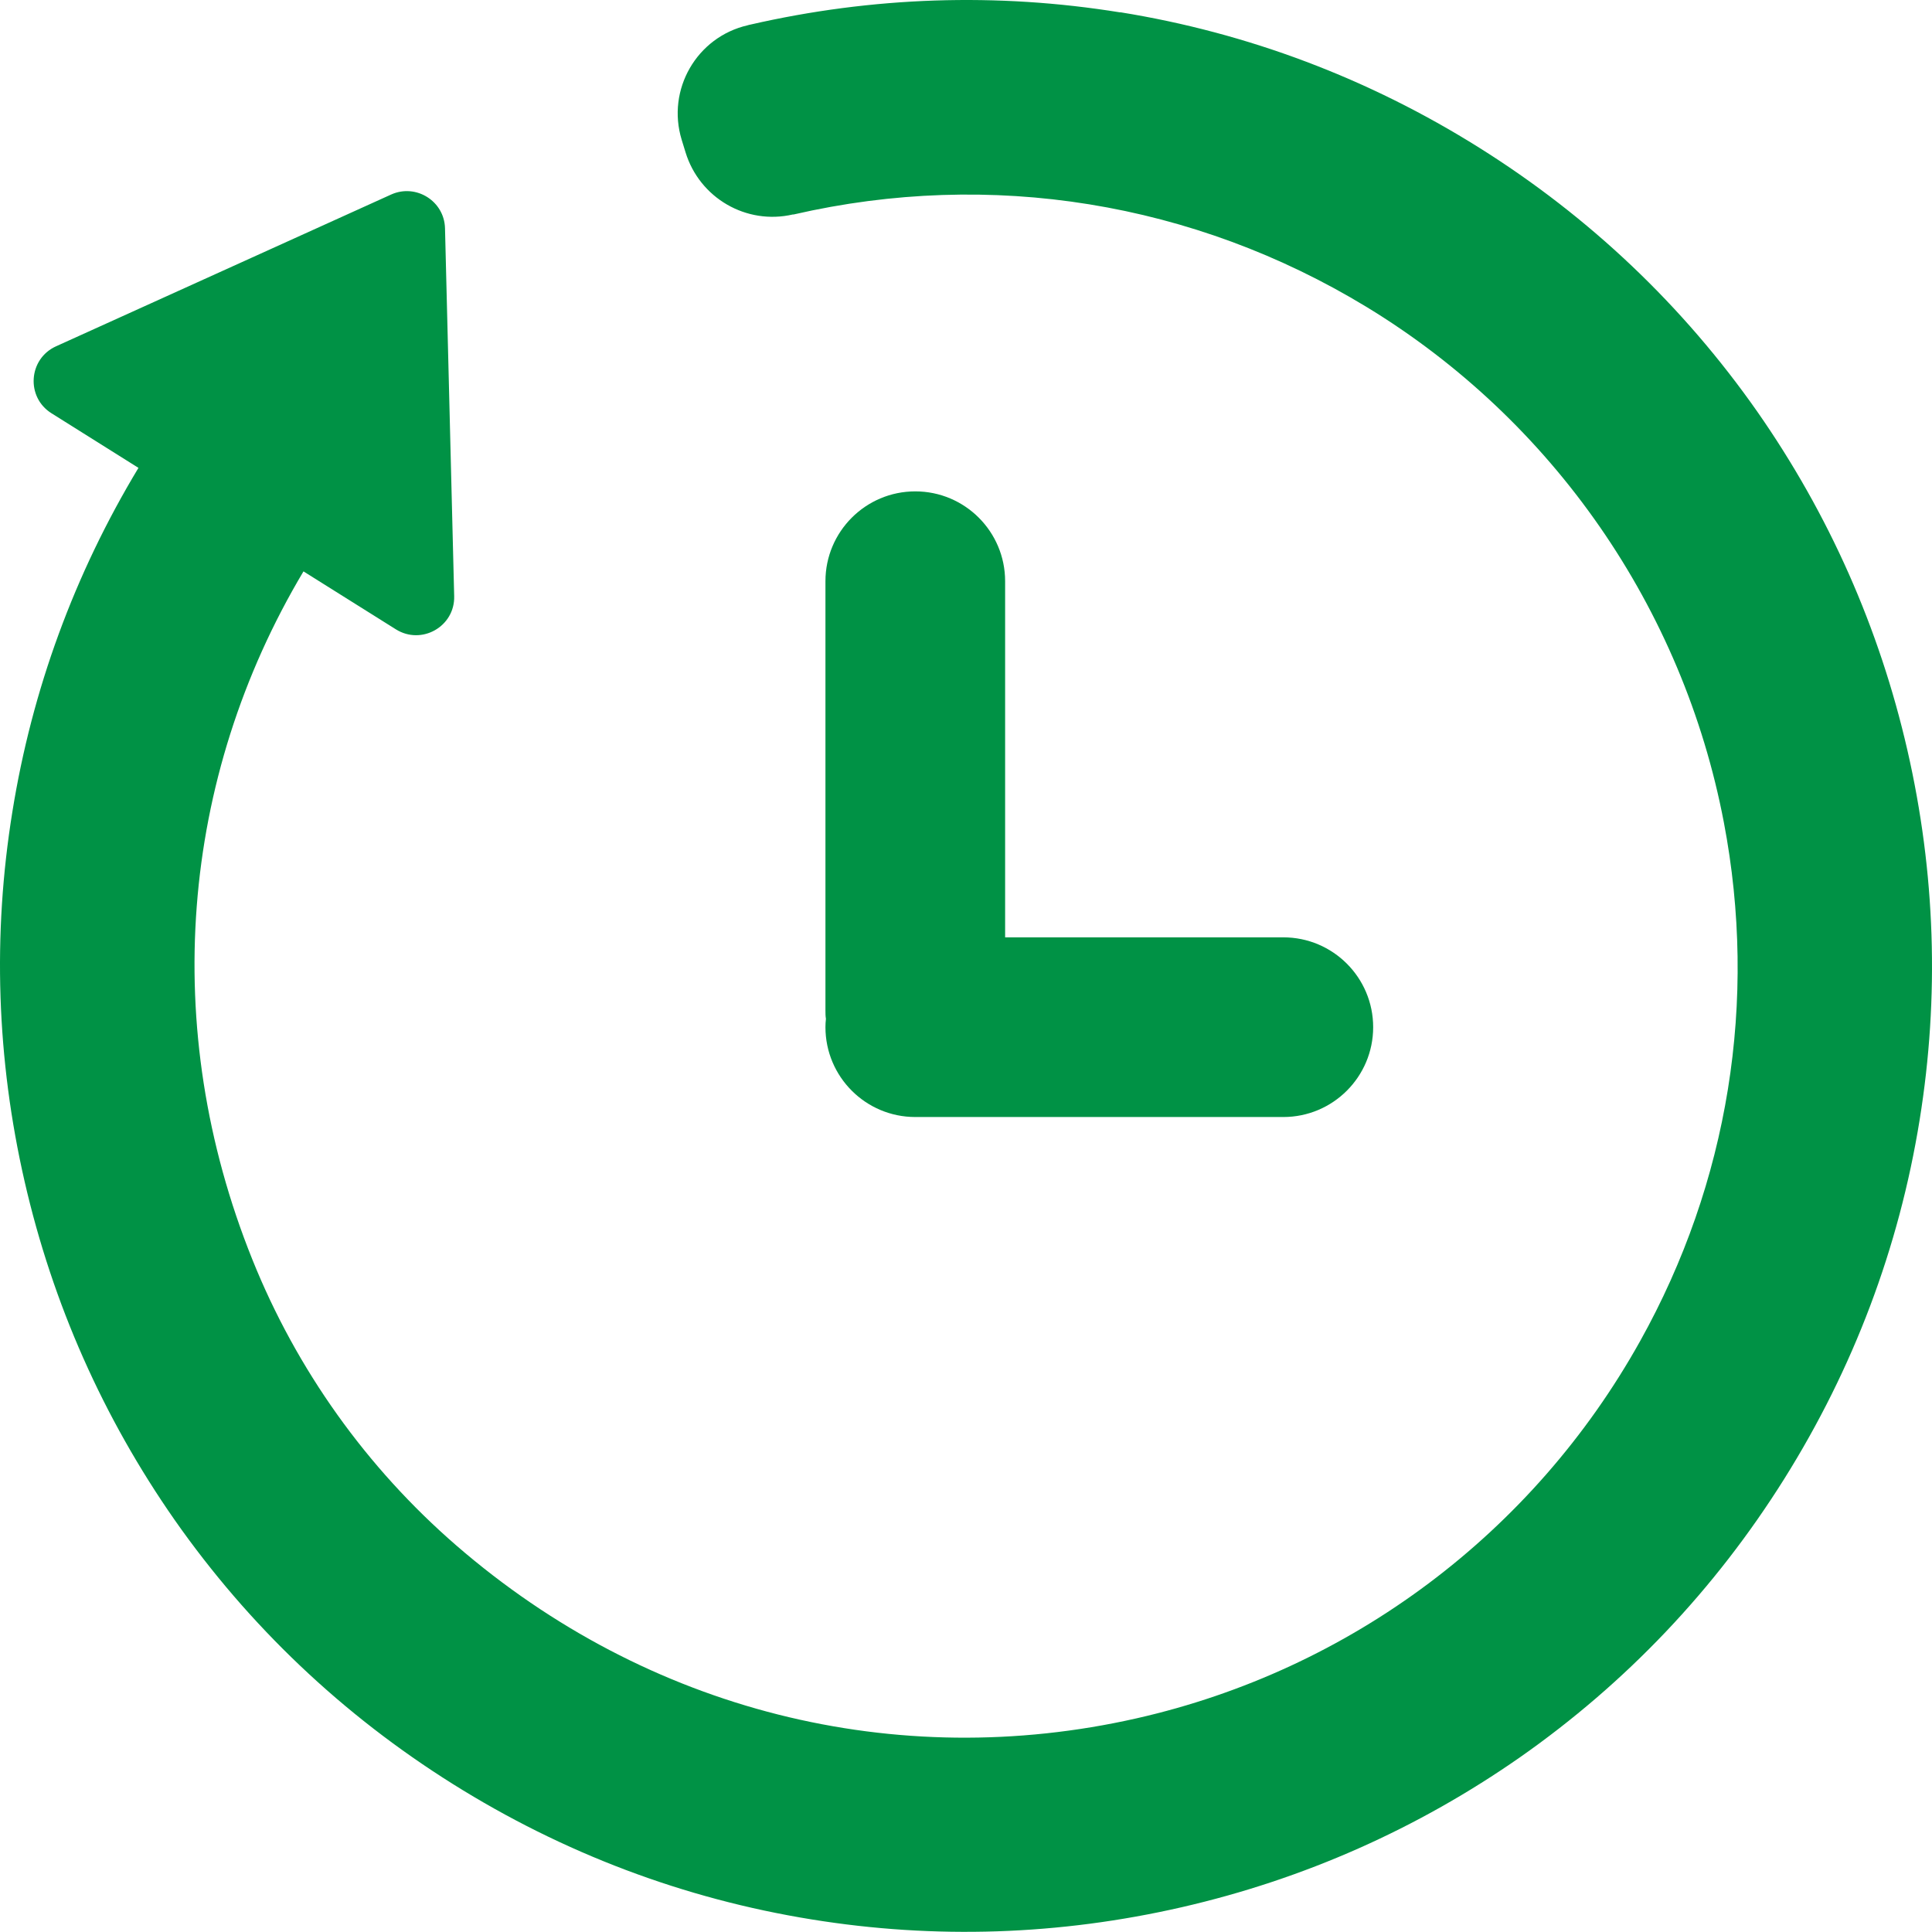
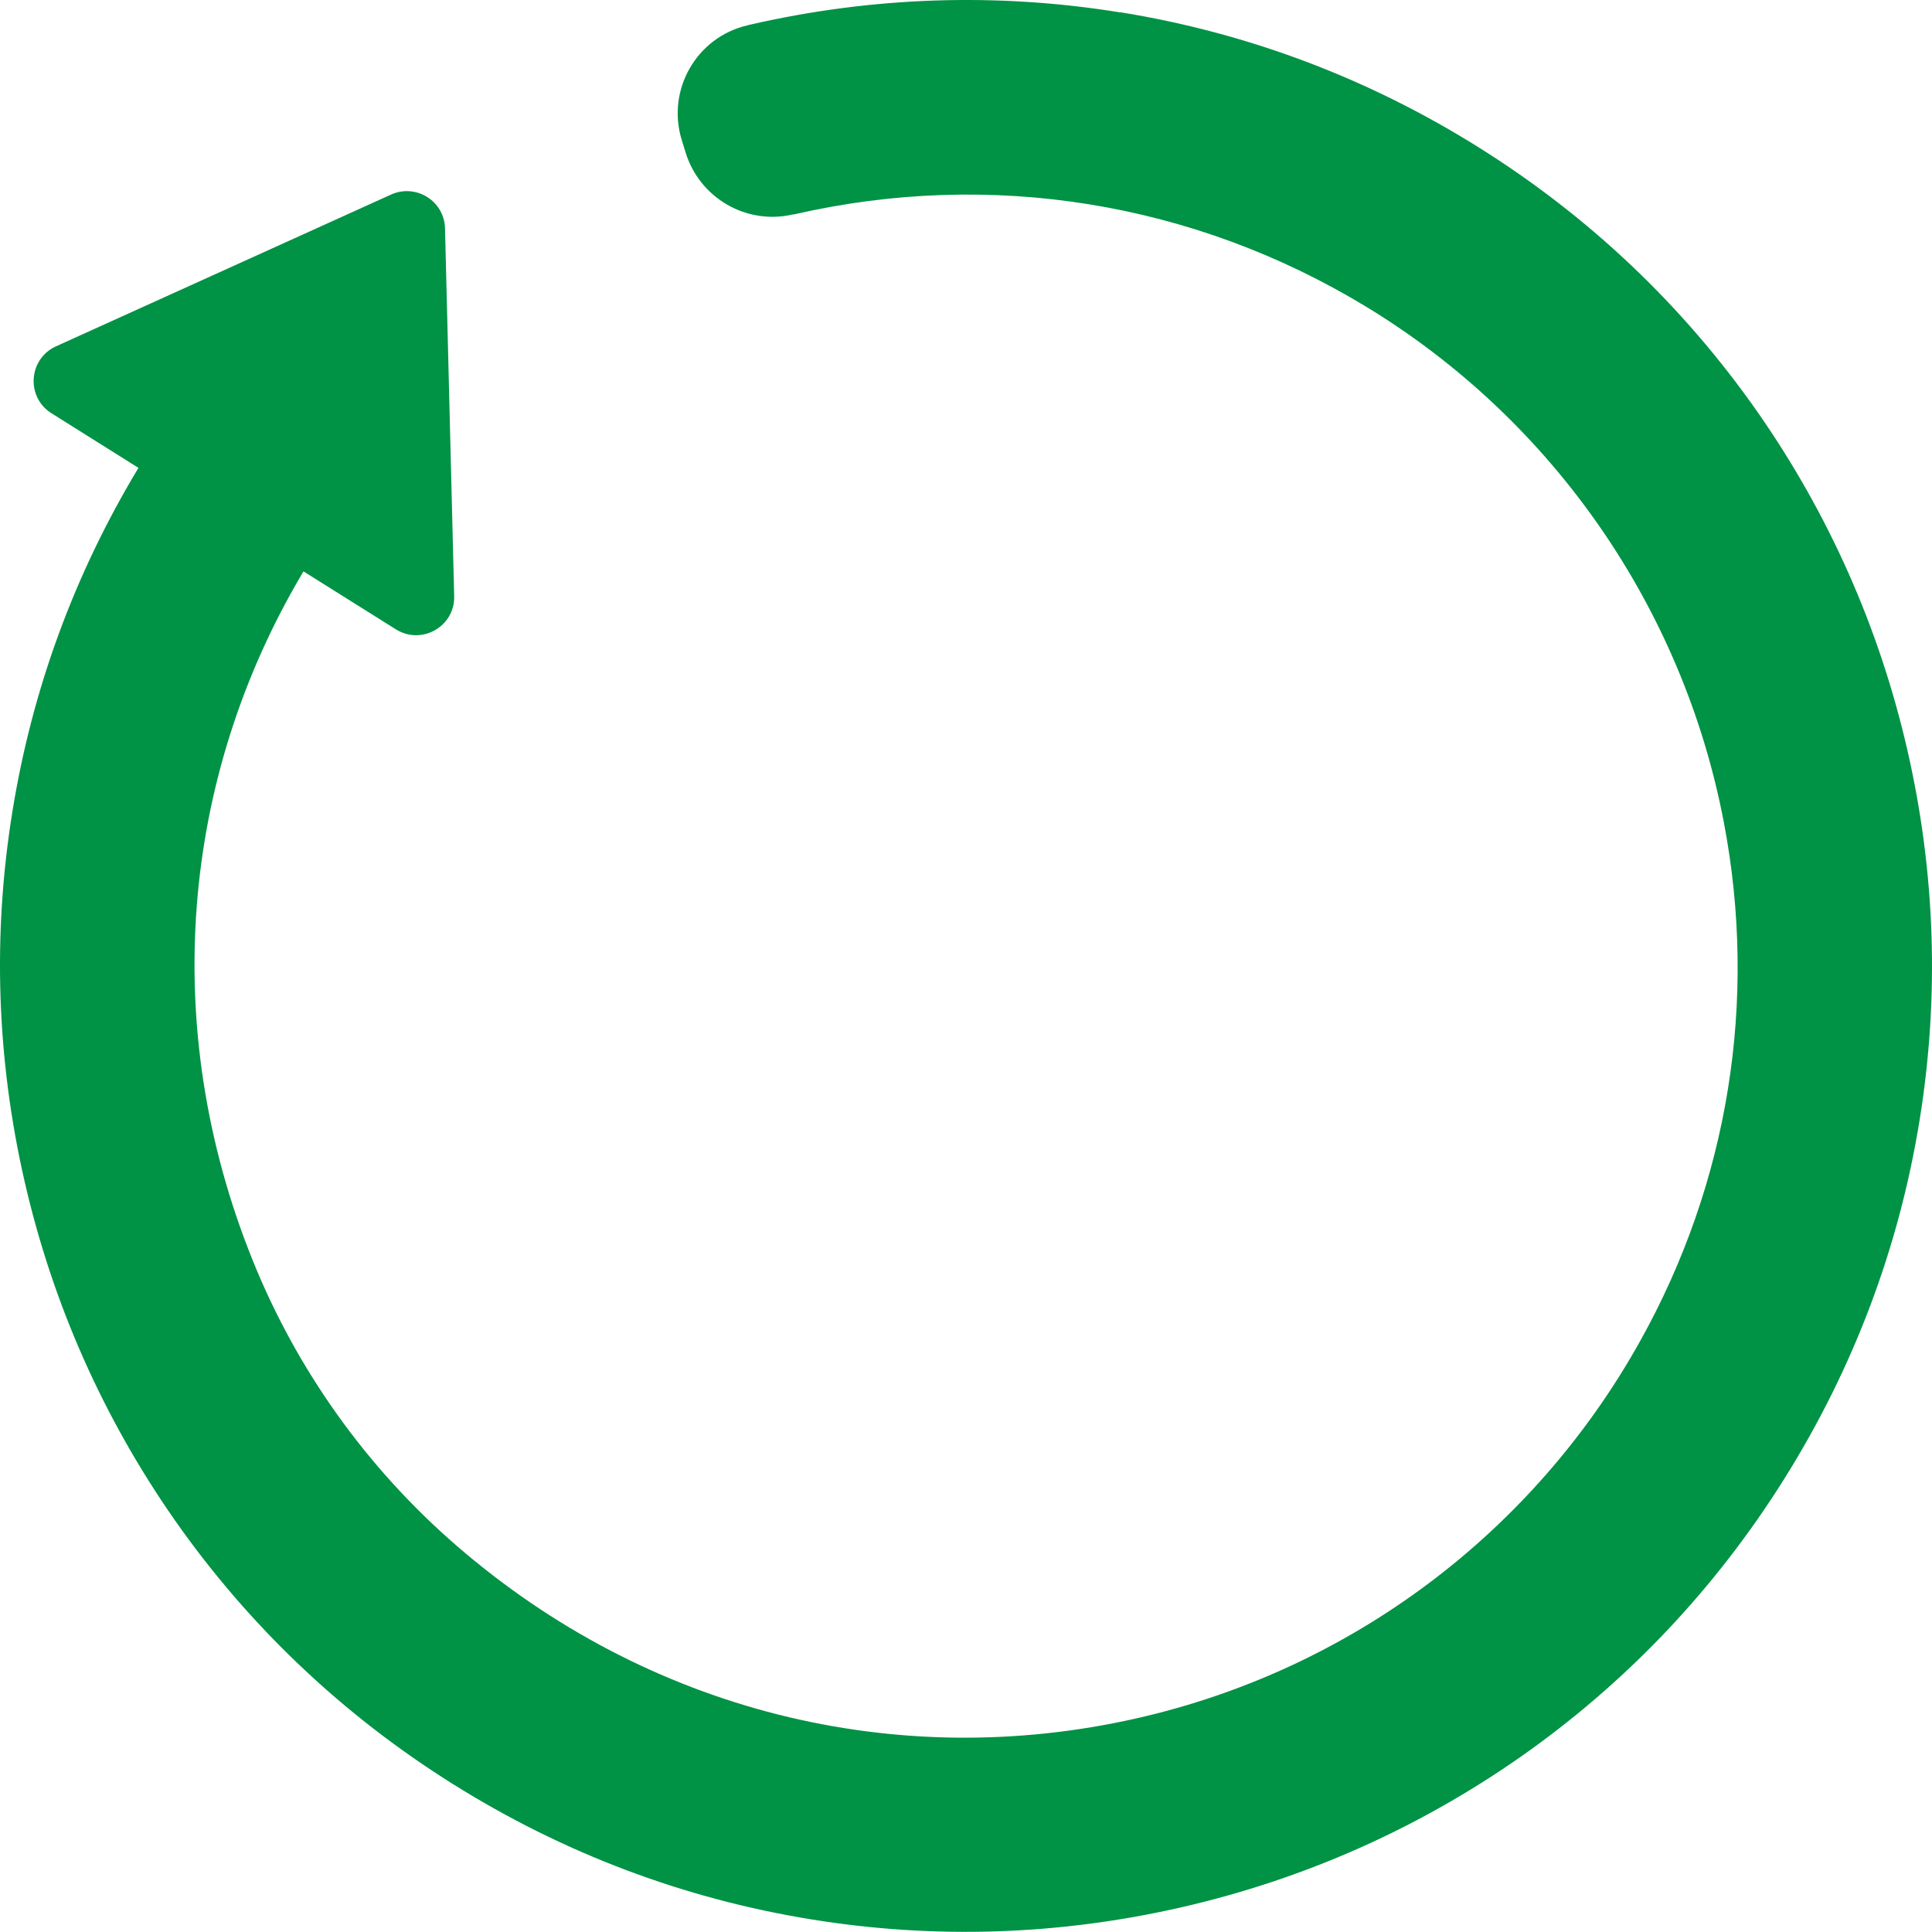
<svg xmlns="http://www.w3.org/2000/svg" id="Layer_2" data-name="Layer 2" viewBox="0 0 120 120">
  <defs>
    <style>
      .cls-1 {
        fill: #009245;
        stroke-width: 0px;
      }
    </style>
  </defs>
  <g id="_レイヤー_1のコピー" data-name="レイヤー 1のコピー">
    <g>
-       <path class="cls-1" d="m69.58.77c-7.66-1.24-15.39-.98-22.98.76-.05.01-.11.02-.16.04-3.17.73-5.05,4-4.1,7.11l.24.78c.87,2.84,3.78,4.53,6.67,3.86h.05c12.25-2.82,24.85-.77,35.57,5.74,11.58,7.04,19.66,18.7,22.2,32.01,2.12,11.09.29,22.39-5.2,32.23-6.64,11.91-17.98,20.42-31.28,23.43-14.92,3.38-30.35-.43-42.25-10.74-5.57-4.83-9.92-10.92-12.67-17.77-5.77-14.35-4.49-29.87,3.18-42.73,0,0,0,0,0,0l5.74,3.6c1.6,1,3.67-.18,3.62-2.06l-.57-22.85c-.04-1.69-1.8-2.79-3.34-2.1L3.48,21.51c-1.72.78-1.88,3.16-.28,4.16l5.4,3.39s0,0,0,0c-3.98,6.6-6.61,13.78-7.83,21.35-1.24,7.66-.98,15.39.76,22.98,1.74,7.59,4.88,14.66,9.32,21.02,4.61,6.58,10.42,12.1,17.28,16.4,6.86,4.3,14.36,7.13,22.29,8.41,7.66,1.24,15.39.98,22.98-.76,7.59-1.74,14.66-4.88,21.02-9.32,6.58-4.61,12.1-10.42,16.4-17.28,4.3-6.86,7.13-14.36,8.41-22.29,1.24-7.66.98-15.39-.76-22.98-1.74-7.59-4.88-14.66-9.32-21.02-4.61-6.58-10.42-12.1-17.28-16.4-6.86-4.3-14.36-7.13-22.29-8.41Z" />
-       <path class="cls-1" d="m79.72,58.22h-17.29v-22.12c0-3.08-2.5-5.58-5.58-5.58s-5.58,2.5-5.58,5.58v26.66c0,.18,0,.35.03.52-.02.17-.03.35-.03.52,0,3.08,2.5,5.58,5.58,5.58h22.86c3.08,0,5.58-2.5,5.58-5.58s-2.5-5.58-5.58-5.58Z" />
+       <path class="cls-1" d="m69.58.77c-7.66-1.24-15.39-.98-22.98.76-.05.01-.11.02-.16.04-3.17.73-5.05,4-4.1,7.11l.24.78c.87,2.84,3.78,4.53,6.67,3.86h.05c12.25-2.82,24.85-.77,35.57,5.74,11.58,7.04,19.66,18.7,22.2,32.01,2.12,11.09.29,22.39-5.2,32.23-6.64,11.91-17.98,20.42-31.28,23.43-14.92,3.38-30.35-.43-42.25-10.74-5.57-4.83-9.92-10.92-12.67-17.77-5.77-14.35-4.49-29.87,3.18-42.73,0,0,0,0,0,0l5.74,3.6c1.6,1,3.67-.18,3.62-2.06l-.57-22.85c-.04-1.69-1.8-2.79-3.34-2.1L3.48,21.51c-1.72.78-1.88,3.16-.28,4.16l5.4,3.39s0,0,0,0c-3.98,6.6-6.61,13.78-7.83,21.35-1.24,7.66-.98,15.39.76,22.98,1.74,7.59,4.88,14.66,9.32,21.02,4.61,6.58,10.42,12.1,17.28,16.4,6.86,4.3,14.36,7.13,22.29,8.41,7.66,1.24,15.39.98,22.98-.76,7.59-1.74,14.66-4.88,21.02-9.32,6.58-4.61,12.1-10.42,16.4-17.28,4.3-6.86,7.13-14.36,8.41-22.29,1.24-7.66.98-15.39-.76-22.98-1.74-7.59-4.88-14.66-9.32-21.02-4.61-6.58-10.42-12.1-17.28-16.4-6.86-4.3-14.36-7.13-22.29-8.41" />
    </g>
  </g>
</svg>